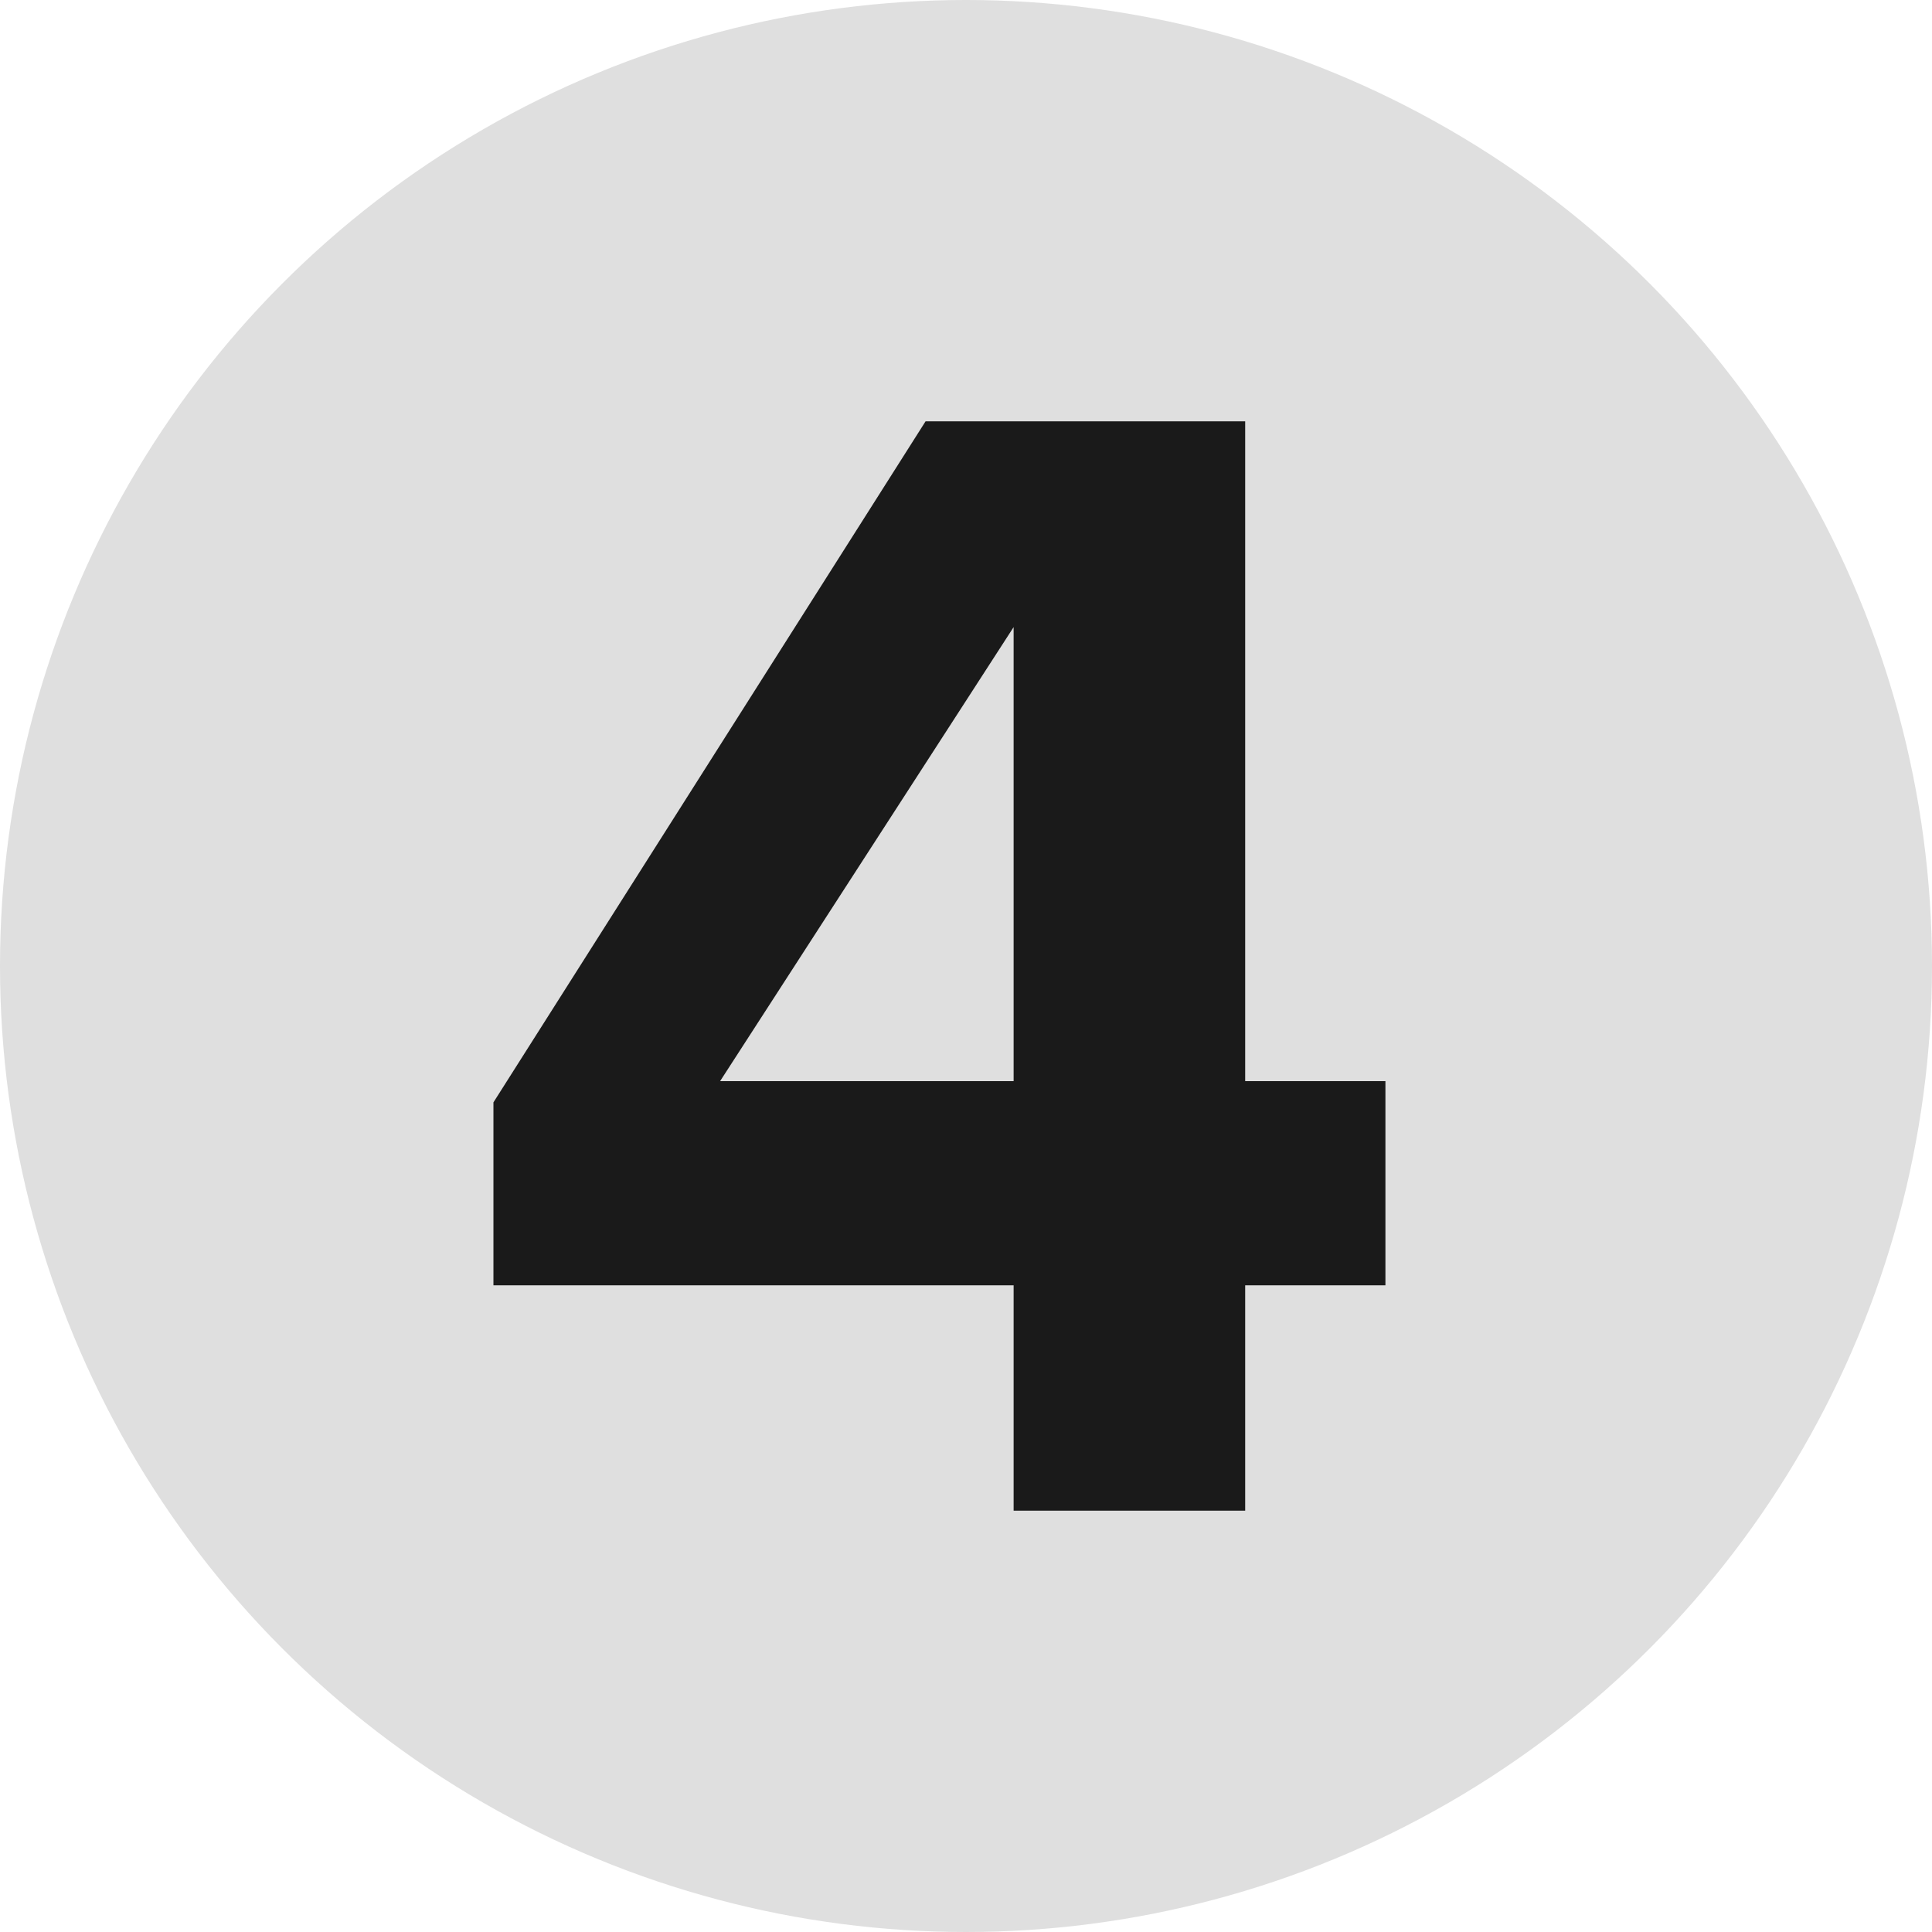
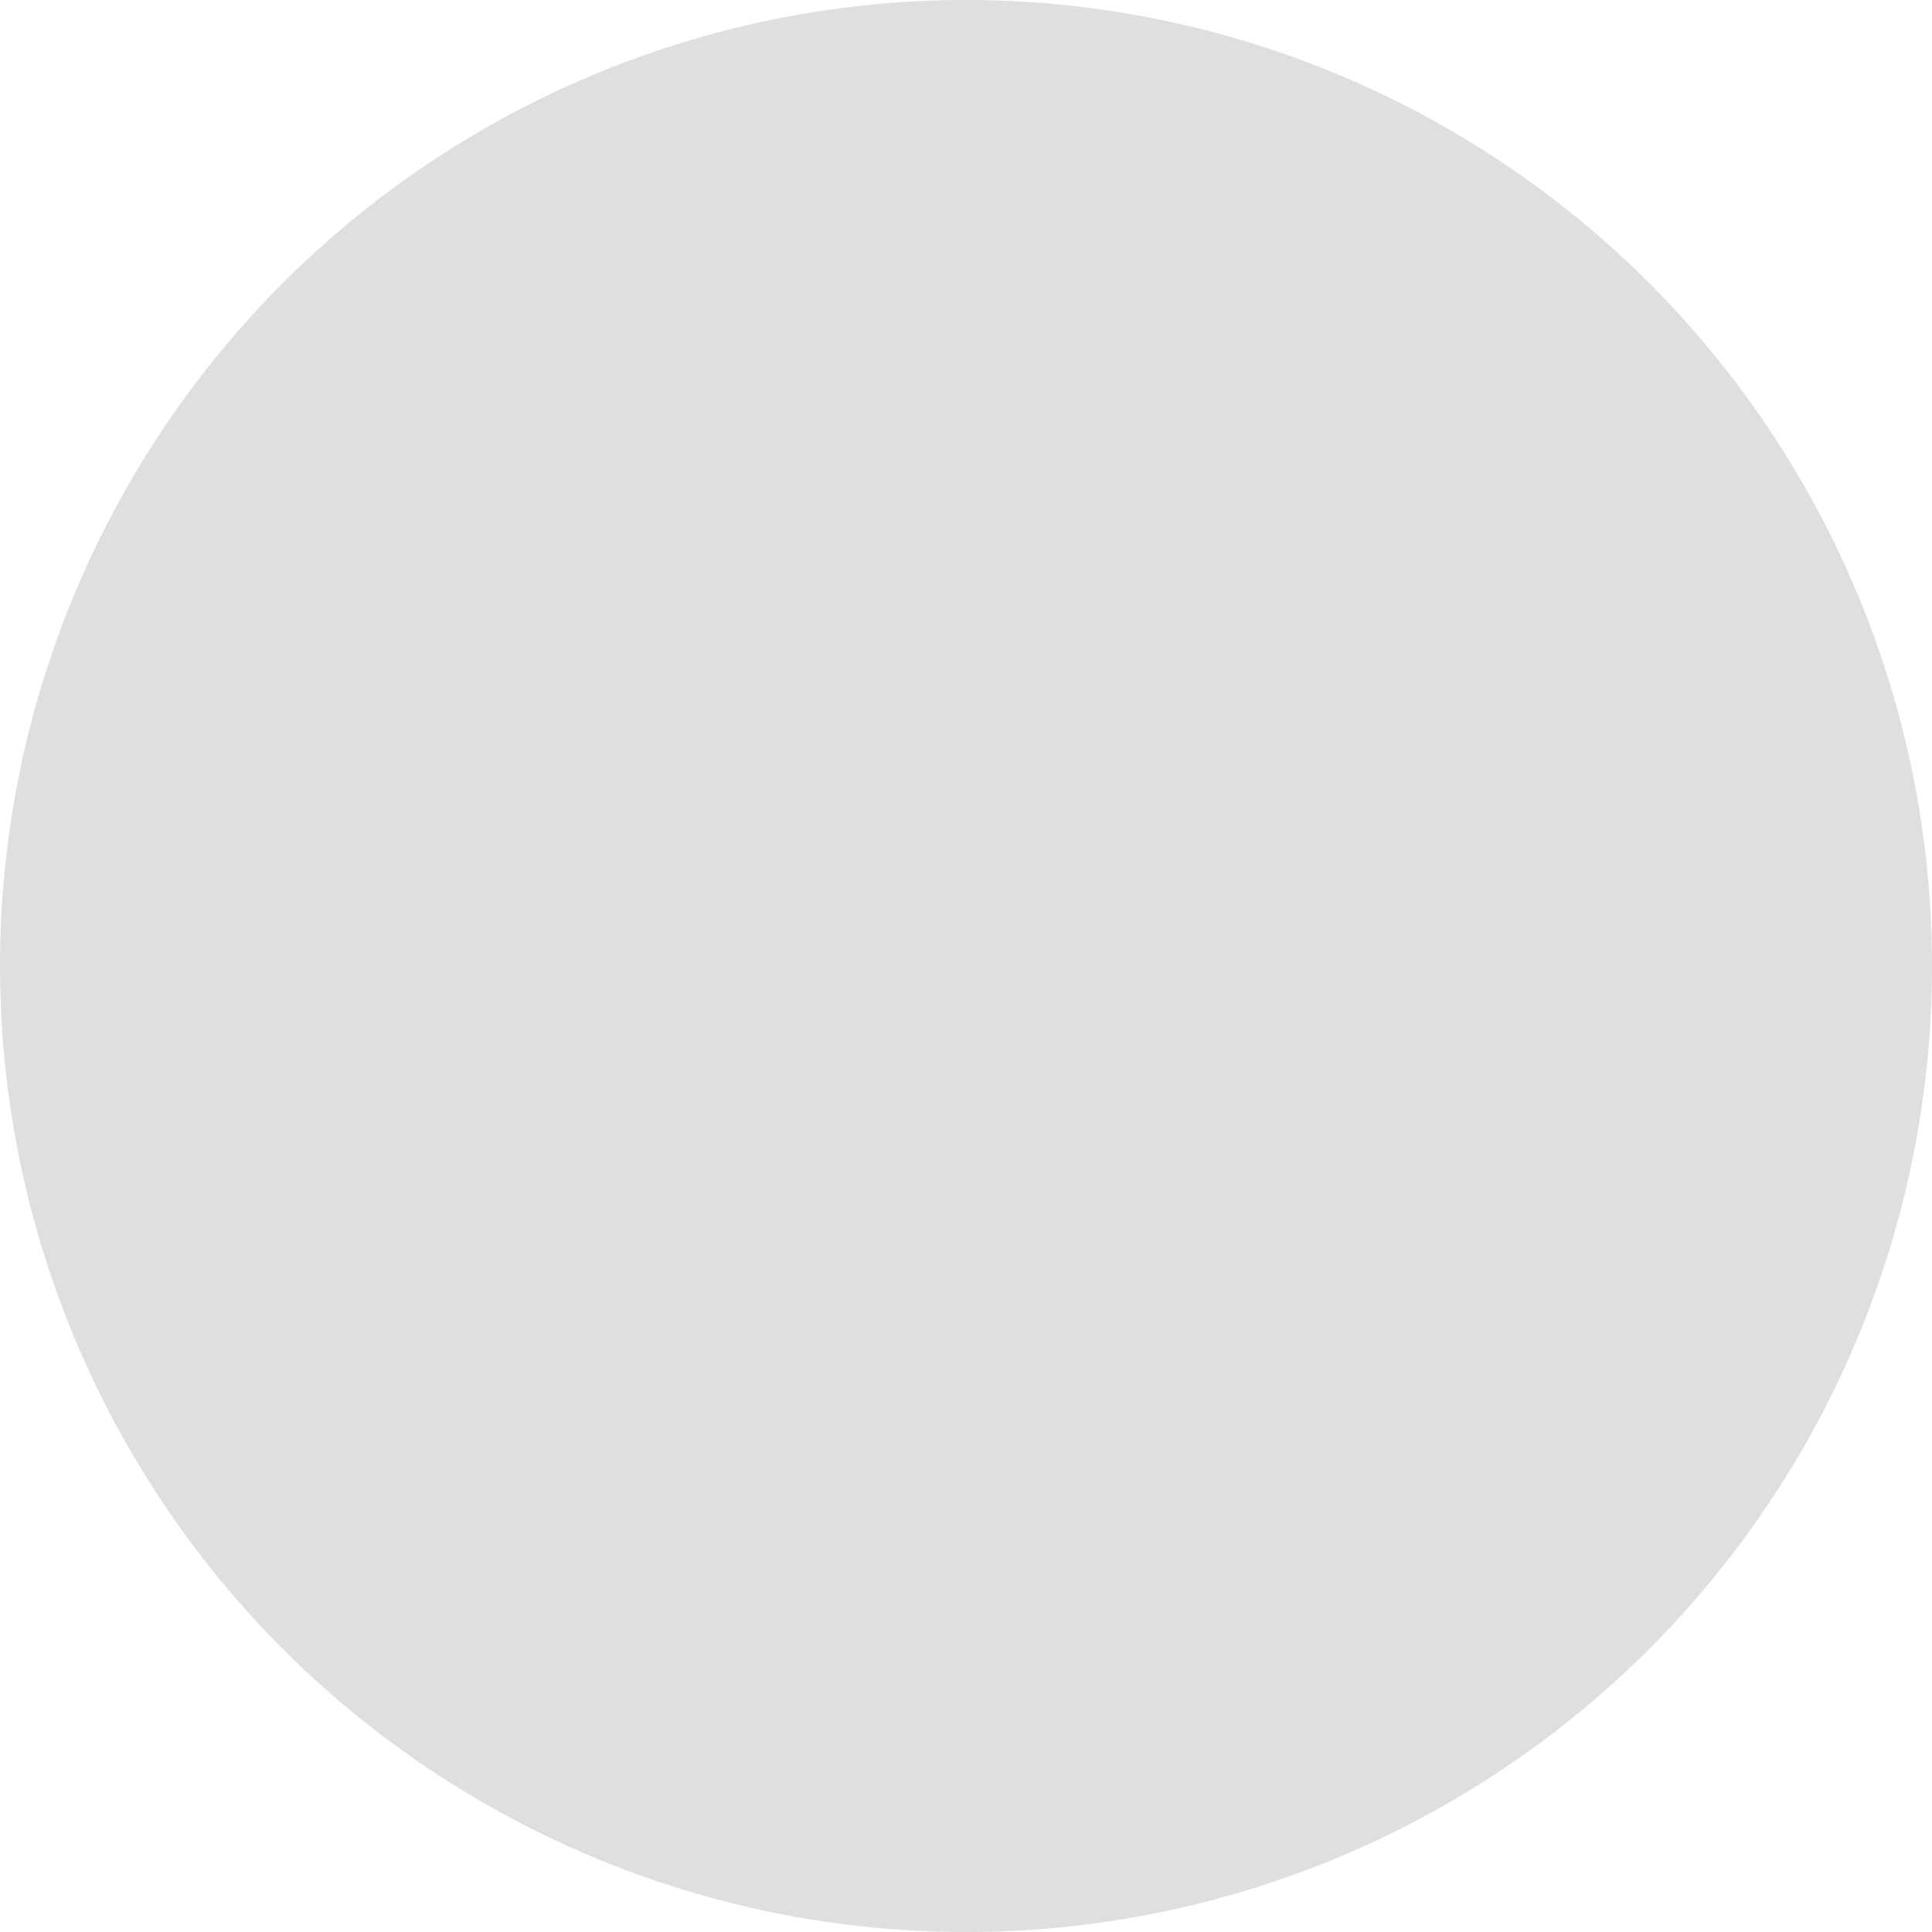
<svg xmlns="http://www.w3.org/2000/svg" width="509" height="509" viewBox="0 0 509 509" fill="none">
  <circle cx="254.5" cy="254.5" r="254.5" fill="#DFDFDF" />
-   <path d="M328.053 398H267.048V338.621H130V290.429L243.848 111H328.053V284.835H365V338.621H328.053V398ZM267.048 284.835V165.216L189.717 284.835H267.048Z" fill="#1A1A1A" />
</svg>